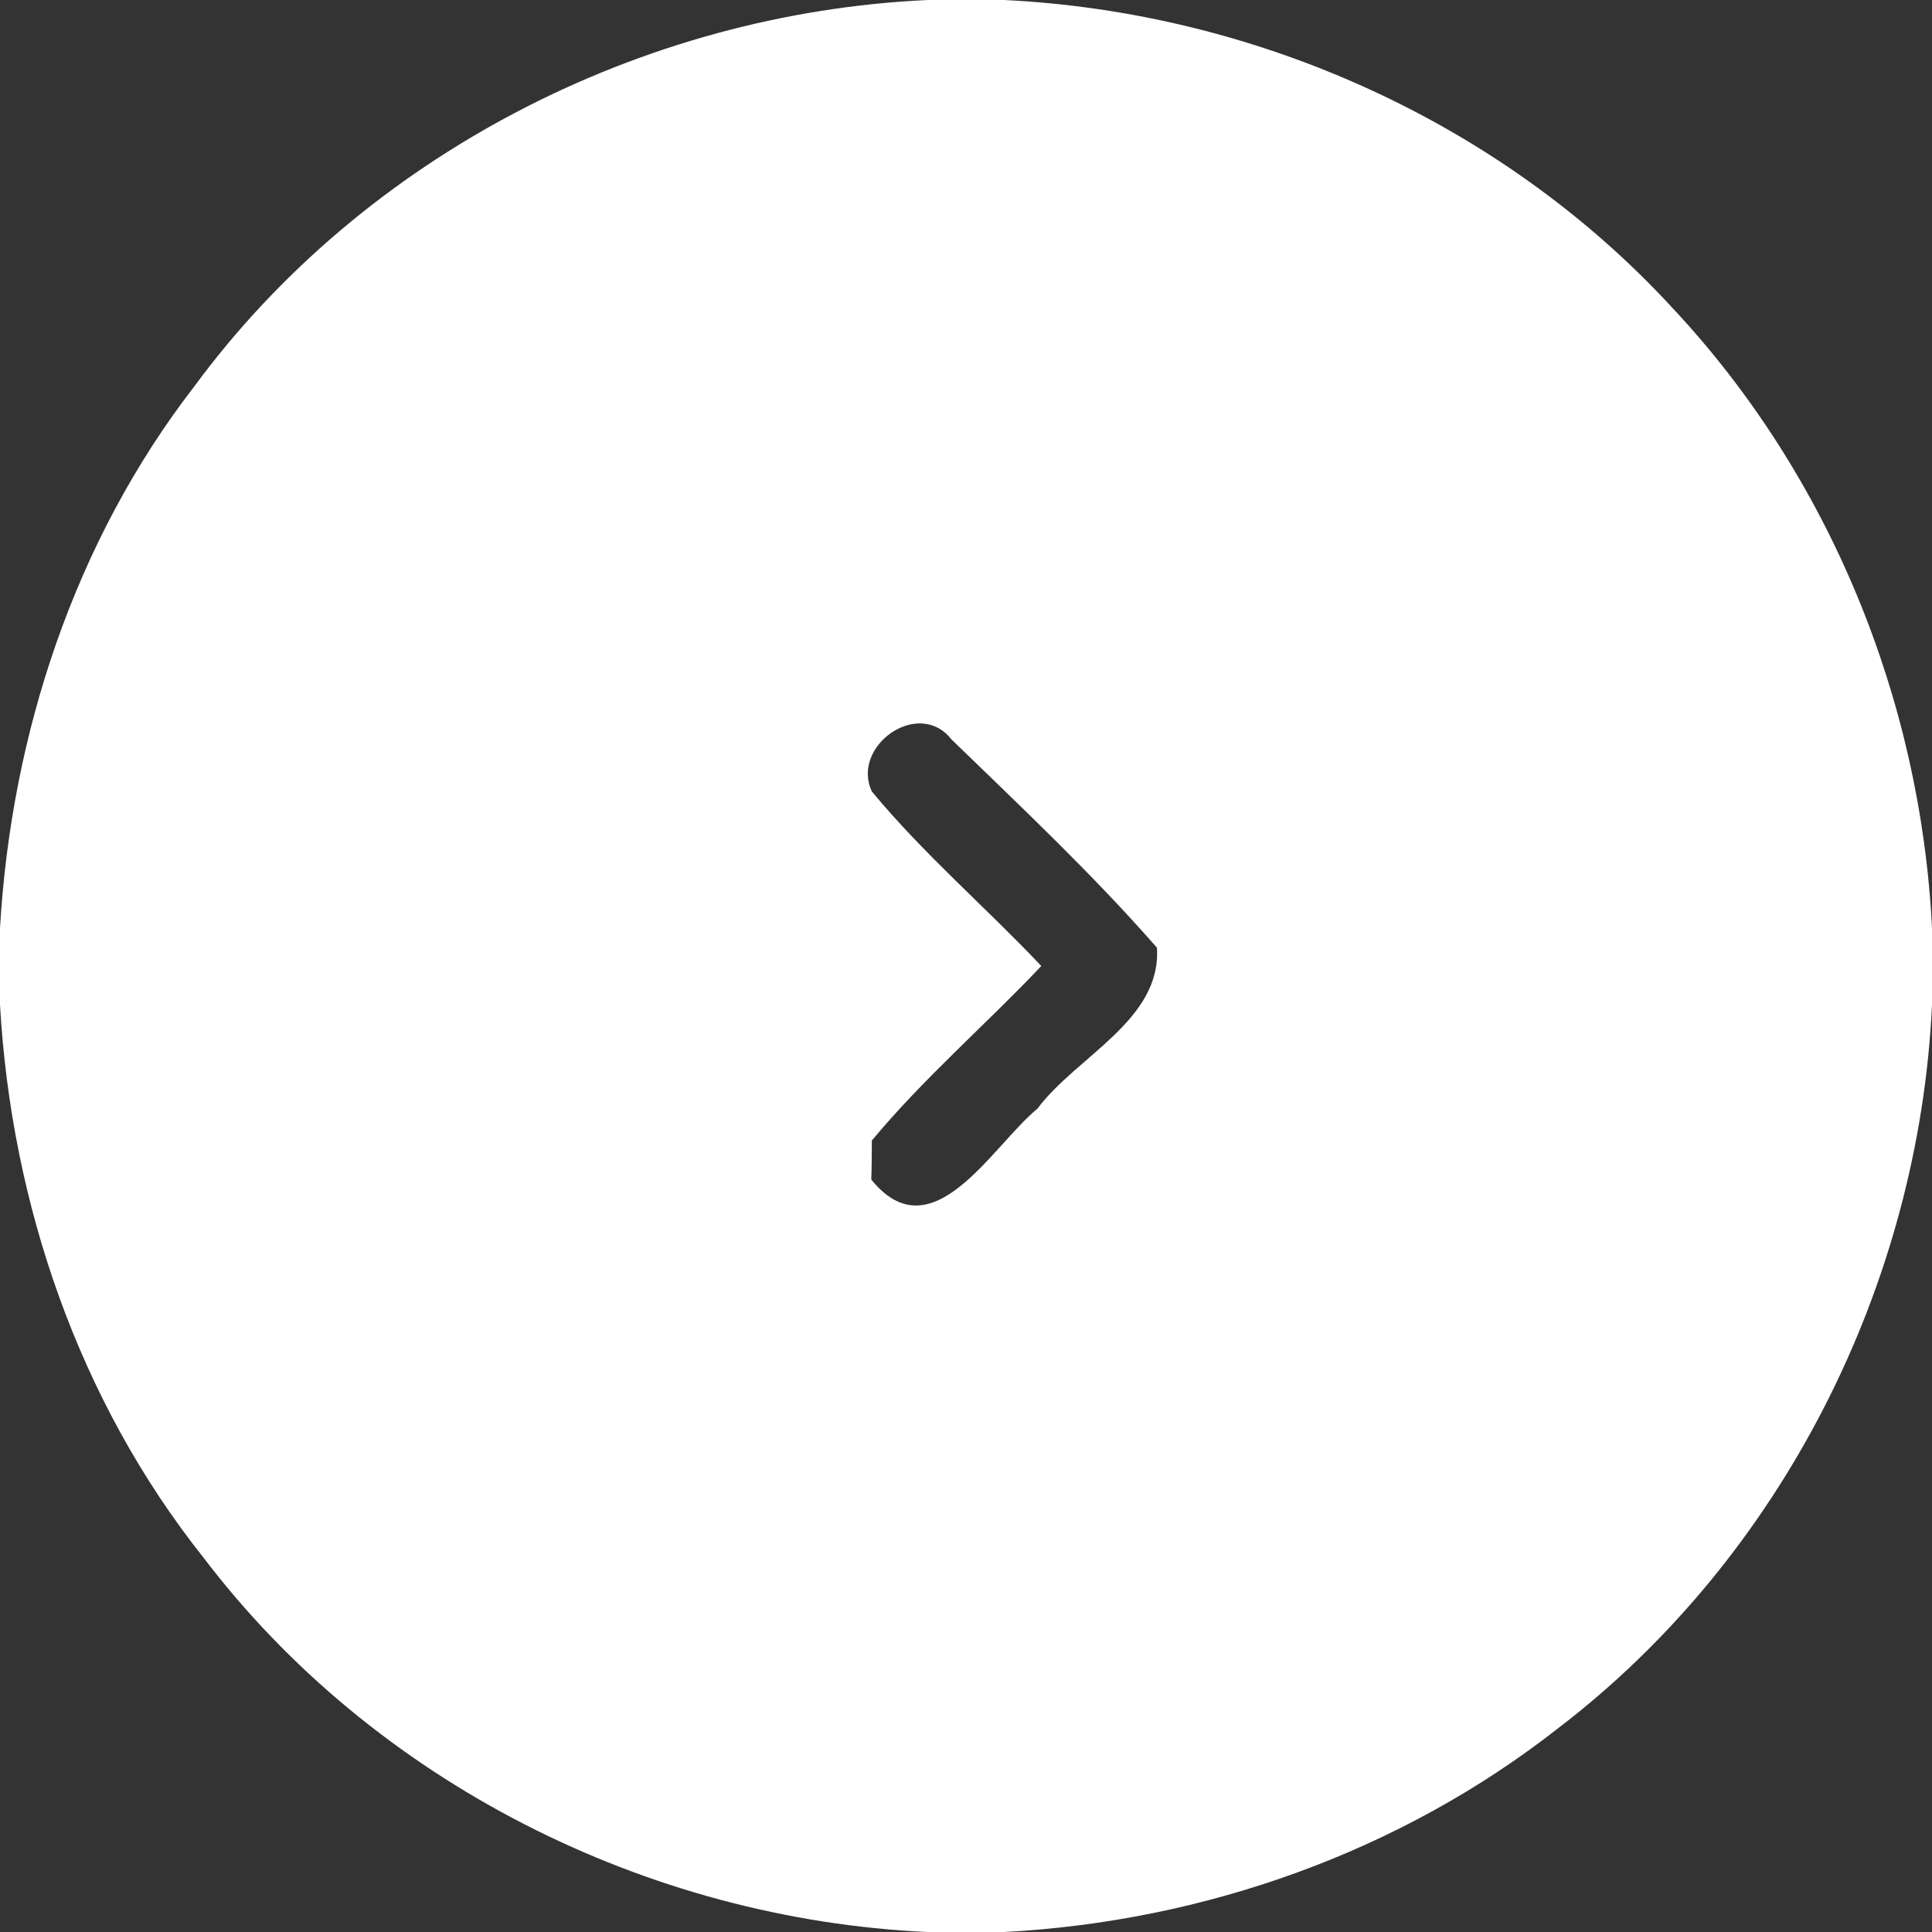
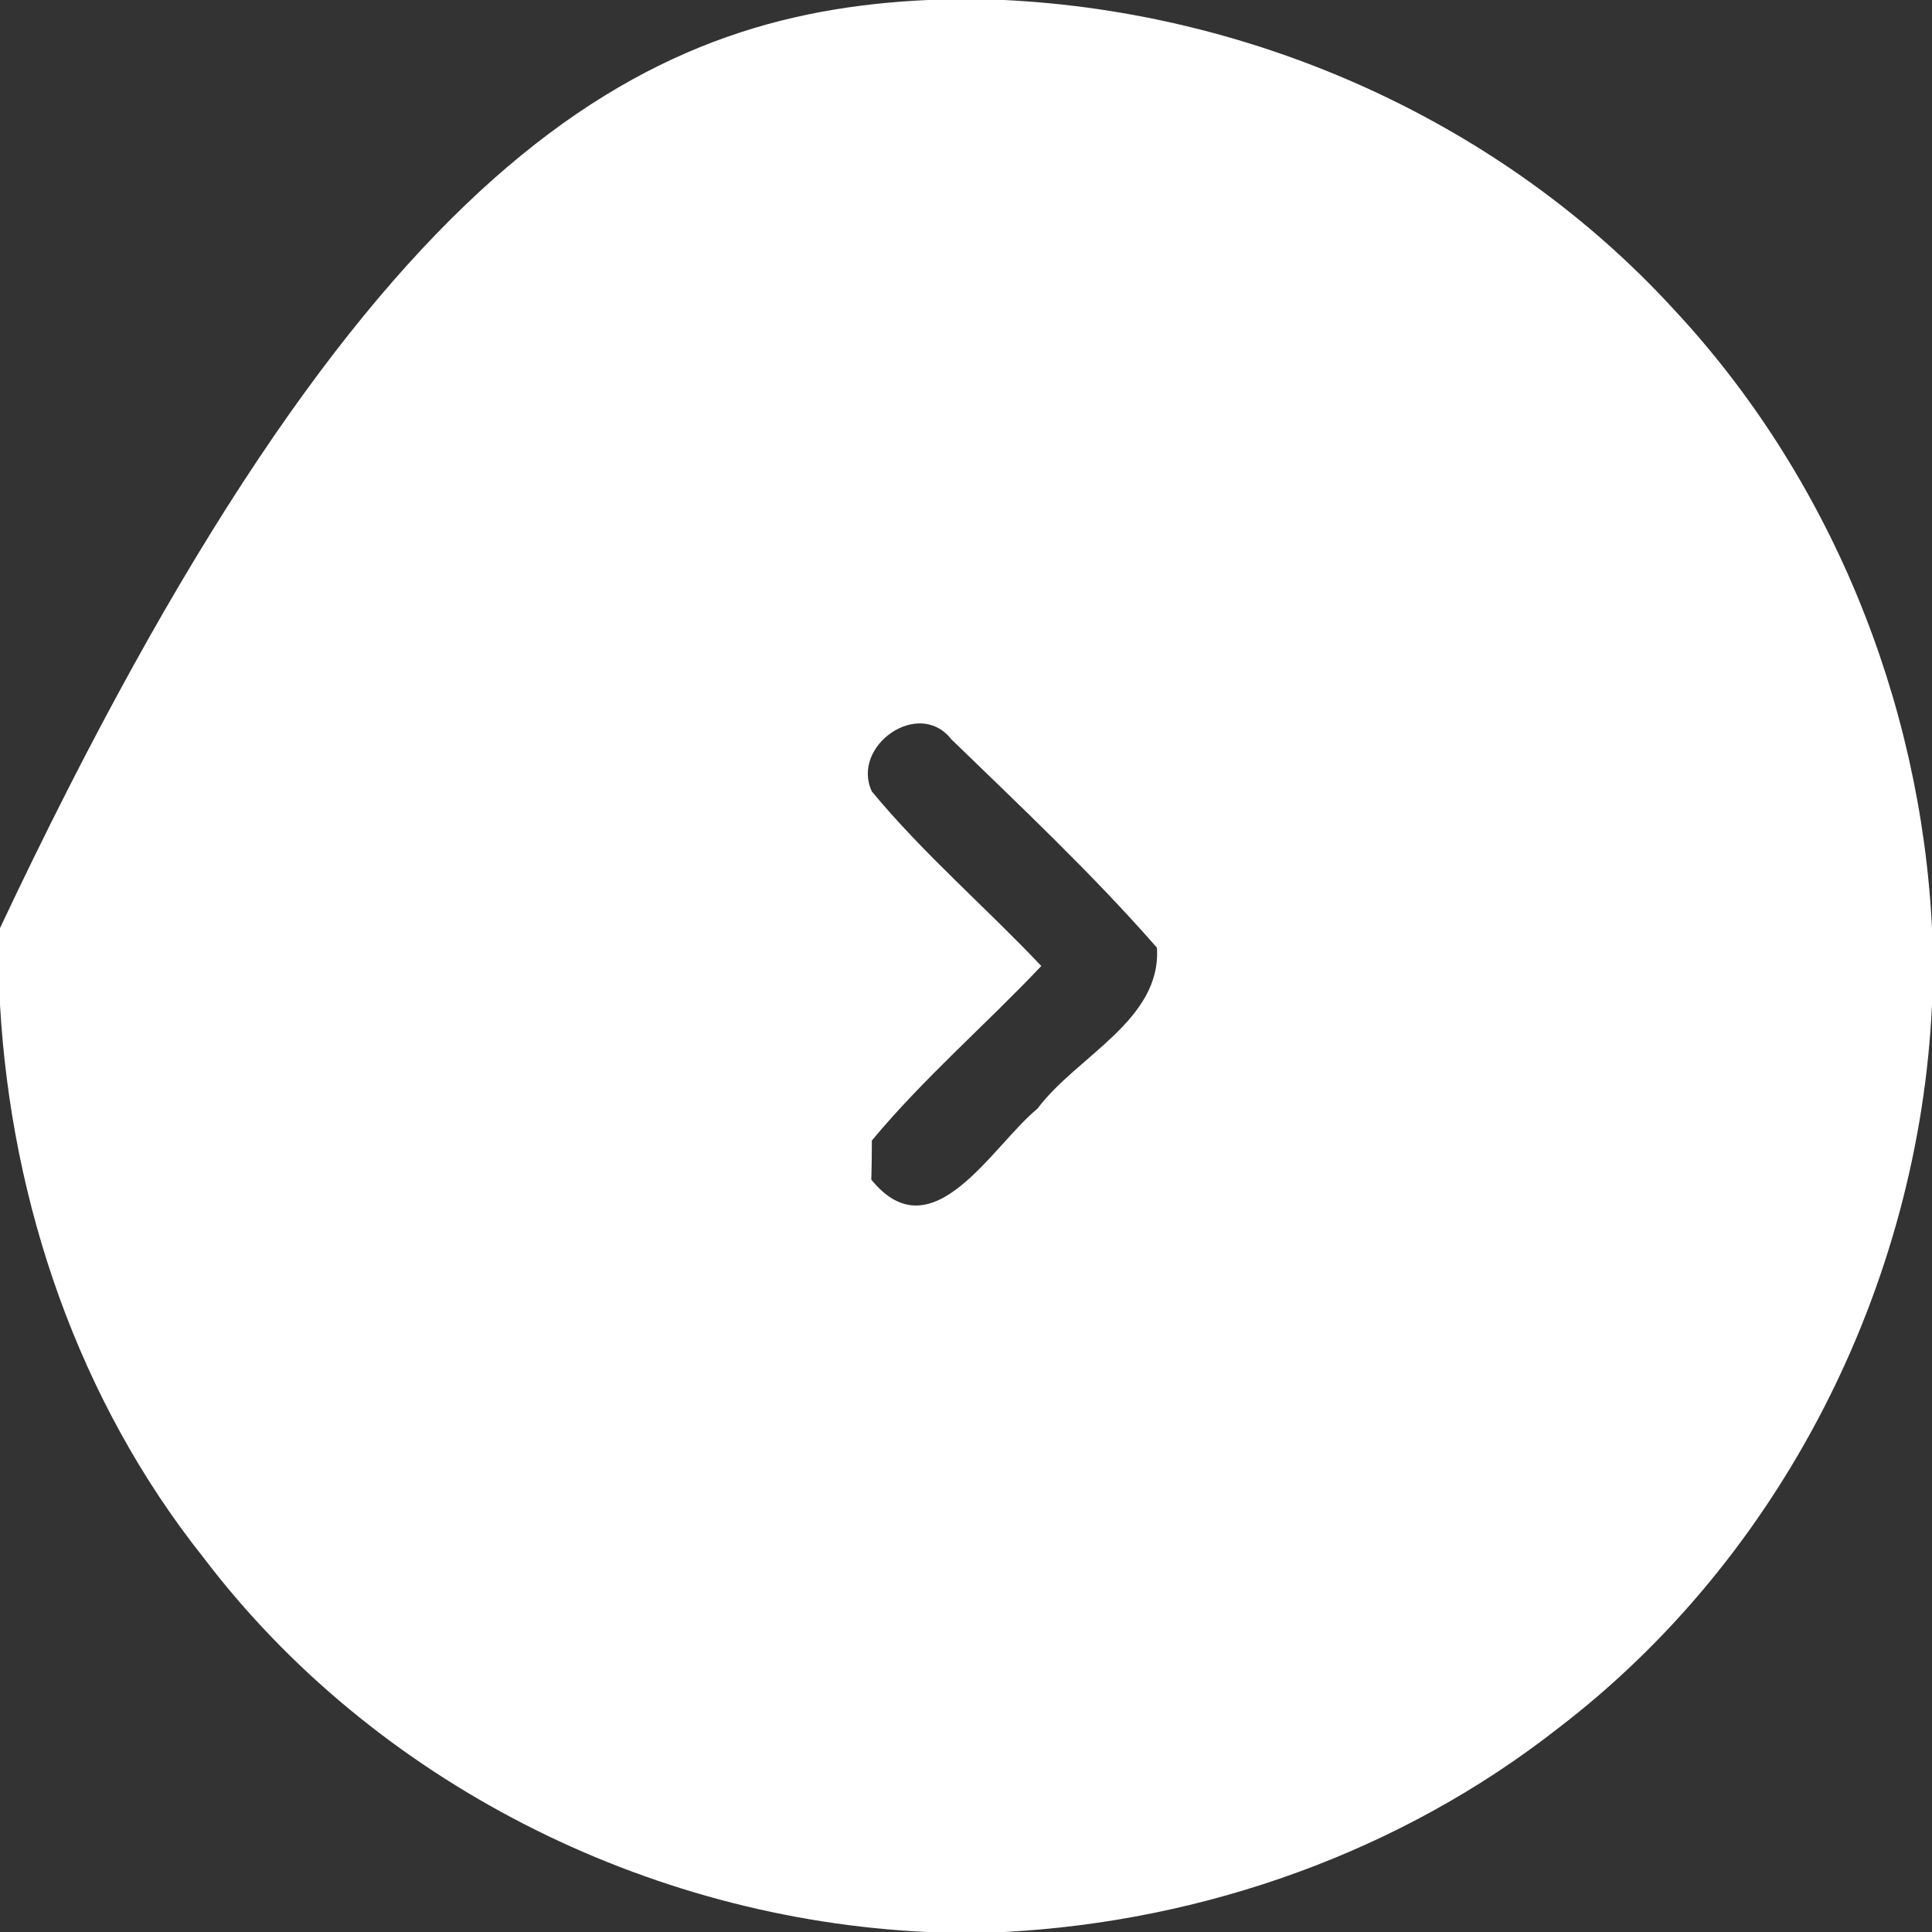
<svg xmlns="http://www.w3.org/2000/svg" width="40px" height="40px" viewBox="0 0 40 40" version="1.1">
  <rect x="0" y="0" width="40" height="40" fill="#333333" stroke="none" />
  <g id="surface1">
-     <path style=" stroke:none;fill-rule:nonzero;fill:rgb(100%,100%,100%);fill-opacity:1;" d="M 19.211 0 L 20.789 0 C 26.004 0.254 31.102 2.535 34.641 6.391 C 37.879 9.855 39.766 14.484 40 19.215 L 40 20.805 C 39.73 26.602 36.891 32.238 32.27 35.773 C 29 38.34 24.934 39.781 20.797 40 L 19.199 40 C 13.391 39.734 7.738 36.891 4.211 32.246 C 1.629 29 0.234 24.922 0 20.801 L 0 19.215 C 0.234 15.195 1.547 11.203 4.02 8.004 C 7.539 3.219 13.289 0.27 19.211 0 M 18.051 16.387 C 19.121 17.68 20.406 18.781 21.559 20 C 20.406 21.219 19.125 22.32 18.051 23.613 C 18.051 23.816 18.047 24.215 18.039 24.422 C 19.301 25.98 20.535 23.727 21.48 22.953 C 22.285 21.871 24.051 21.121 23.953 19.621 C 22.625 18.102 21.145 16.711 19.695 15.305 C 19.023 14.445 17.609 15.445 18.051 16.387 Z M 18.051 16.387 " />
+     <path style=" stroke:none;fill-rule:nonzero;fill:rgb(100%,100%,100%);fill-opacity:1;" d="M 19.211 0 L 20.789 0 C 26.004 0.254 31.102 2.535 34.641 6.391 C 37.879 9.855 39.766 14.484 40 19.215 L 40 20.805 C 39.73 26.602 36.891 32.238 32.27 35.773 C 29 38.34 24.934 39.781 20.797 40 L 19.199 40 C 13.391 39.734 7.738 36.891 4.211 32.246 C 1.629 29 0.234 24.922 0 20.801 L 0 19.215 C 7.539 3.219 13.289 0.27 19.211 0 M 18.051 16.387 C 19.121 17.68 20.406 18.781 21.559 20 C 20.406 21.219 19.125 22.32 18.051 23.613 C 18.051 23.816 18.047 24.215 18.039 24.422 C 19.301 25.98 20.535 23.727 21.48 22.953 C 22.285 21.871 24.051 21.121 23.953 19.621 C 22.625 18.102 21.145 16.711 19.695 15.305 C 19.023 14.445 17.609 15.445 18.051 16.387 Z M 18.051 16.387 " />
  </g>
</svg>